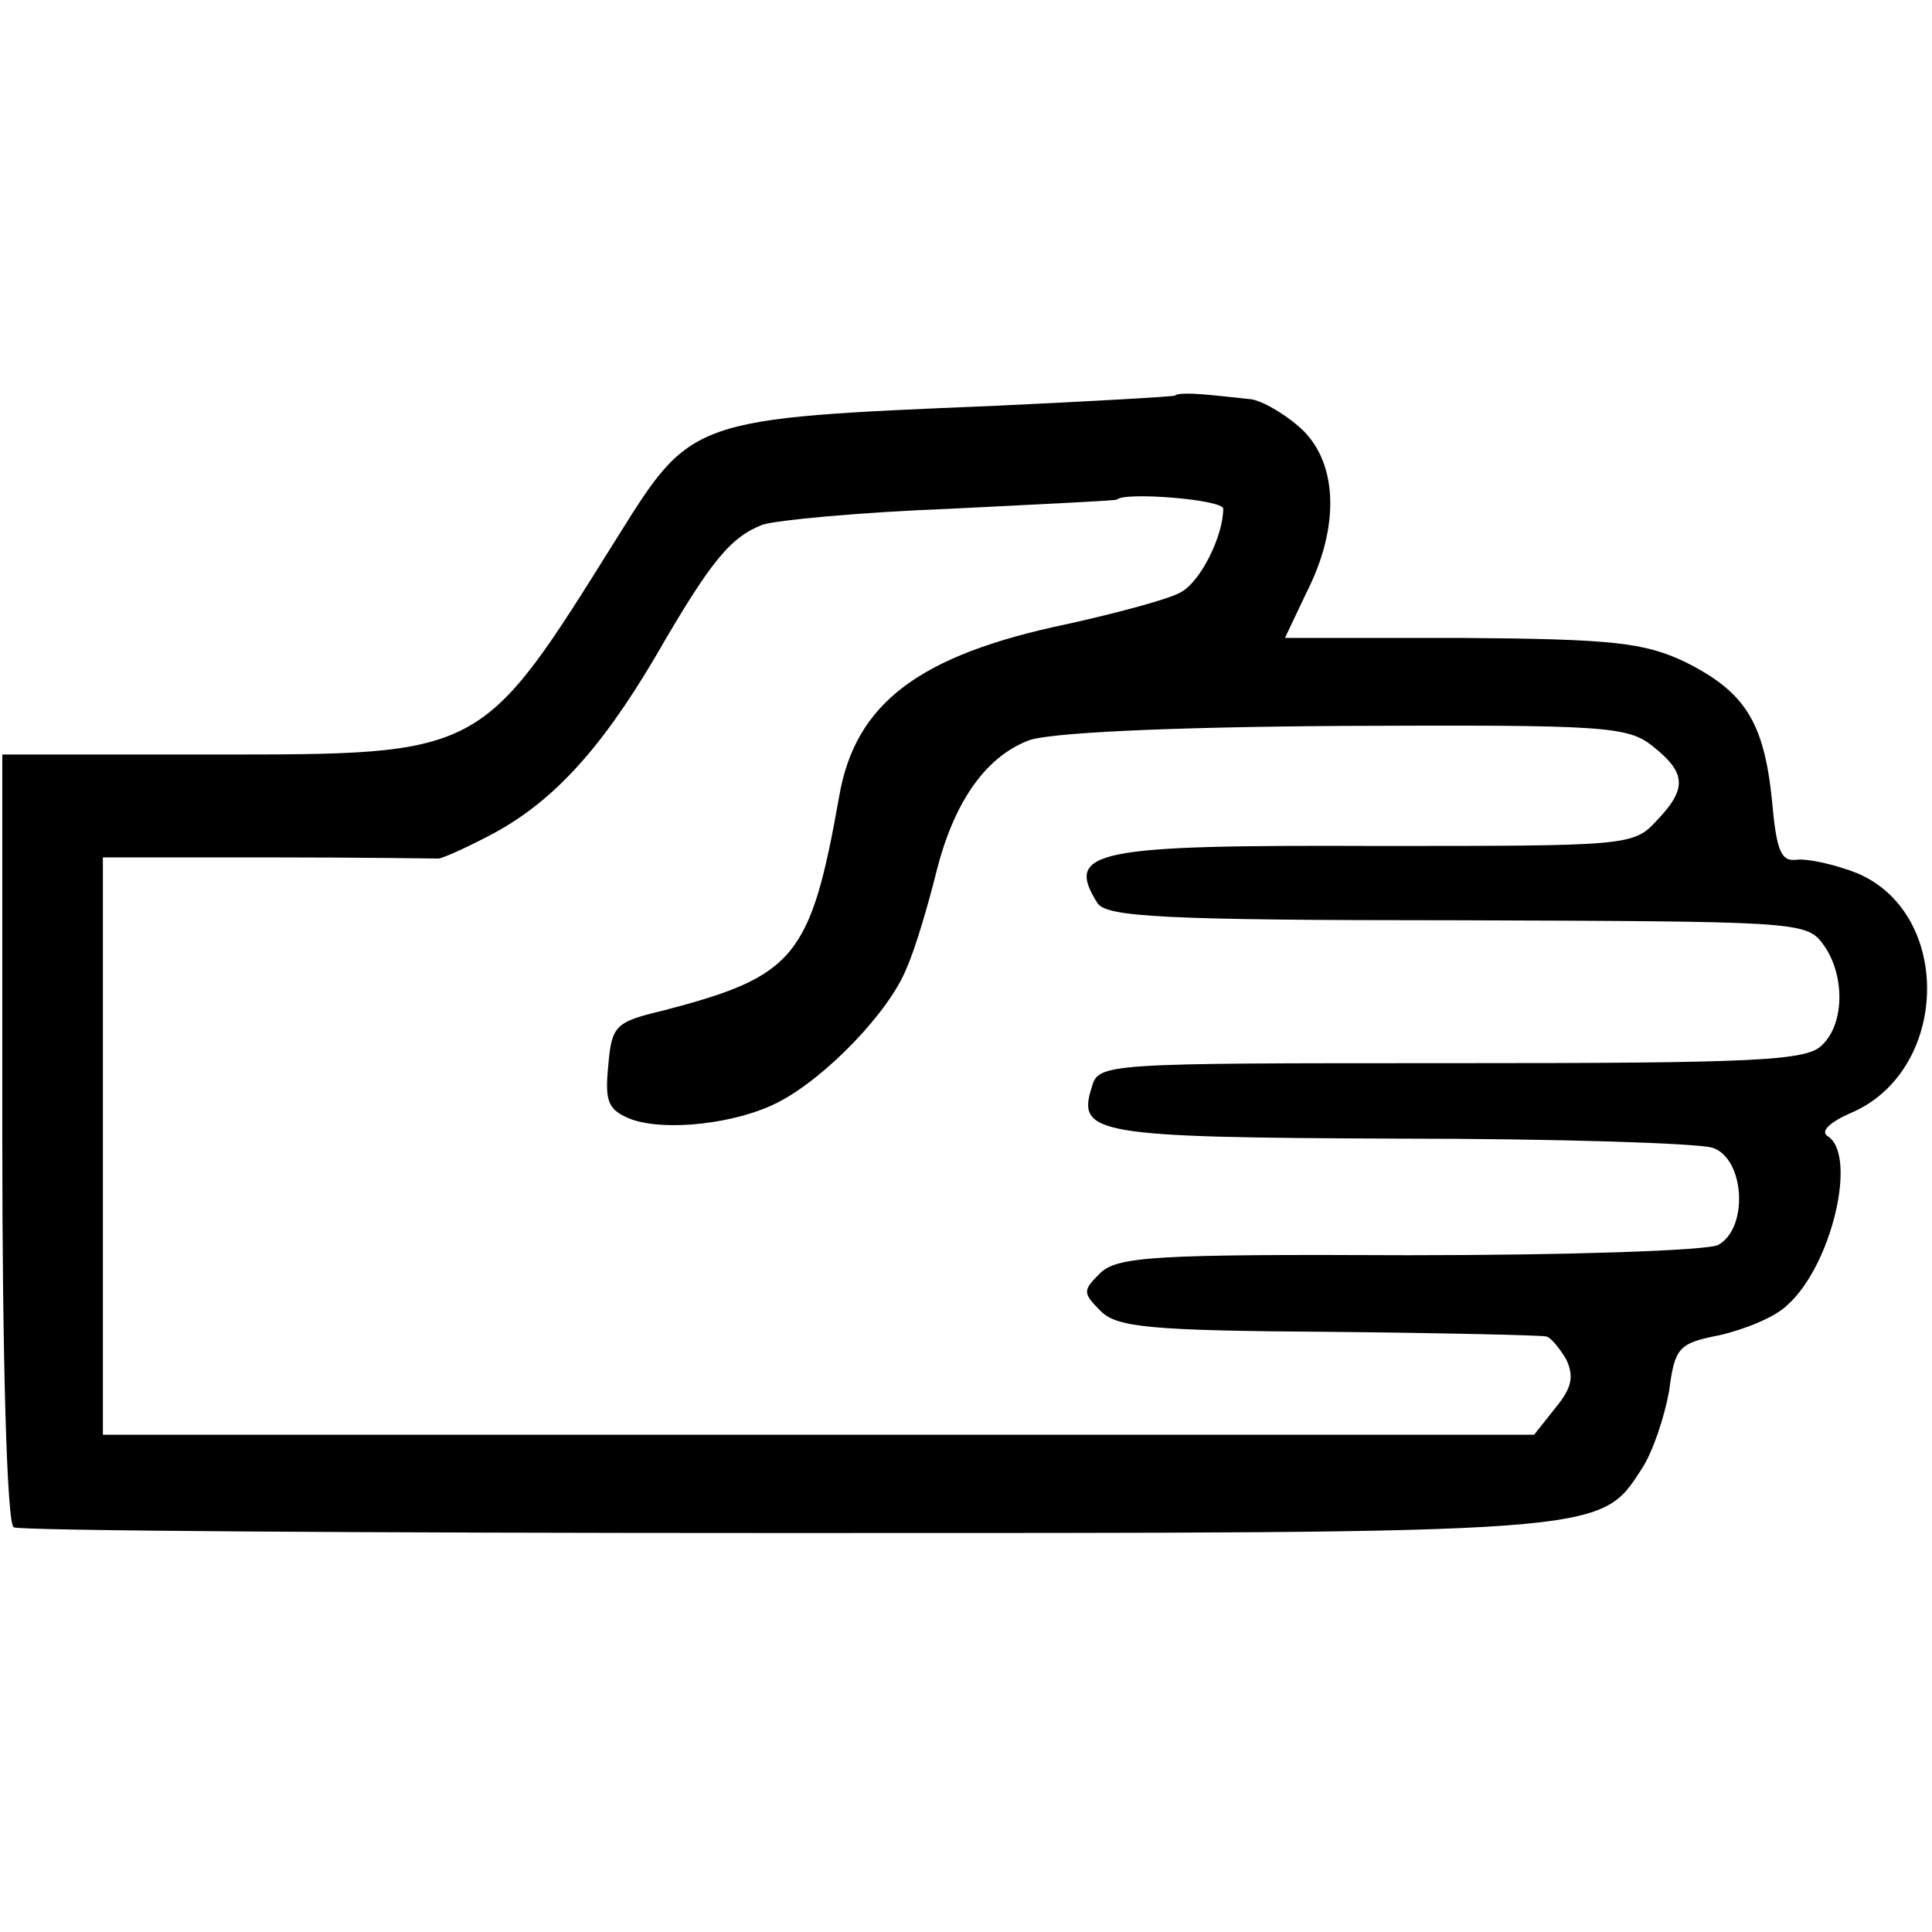
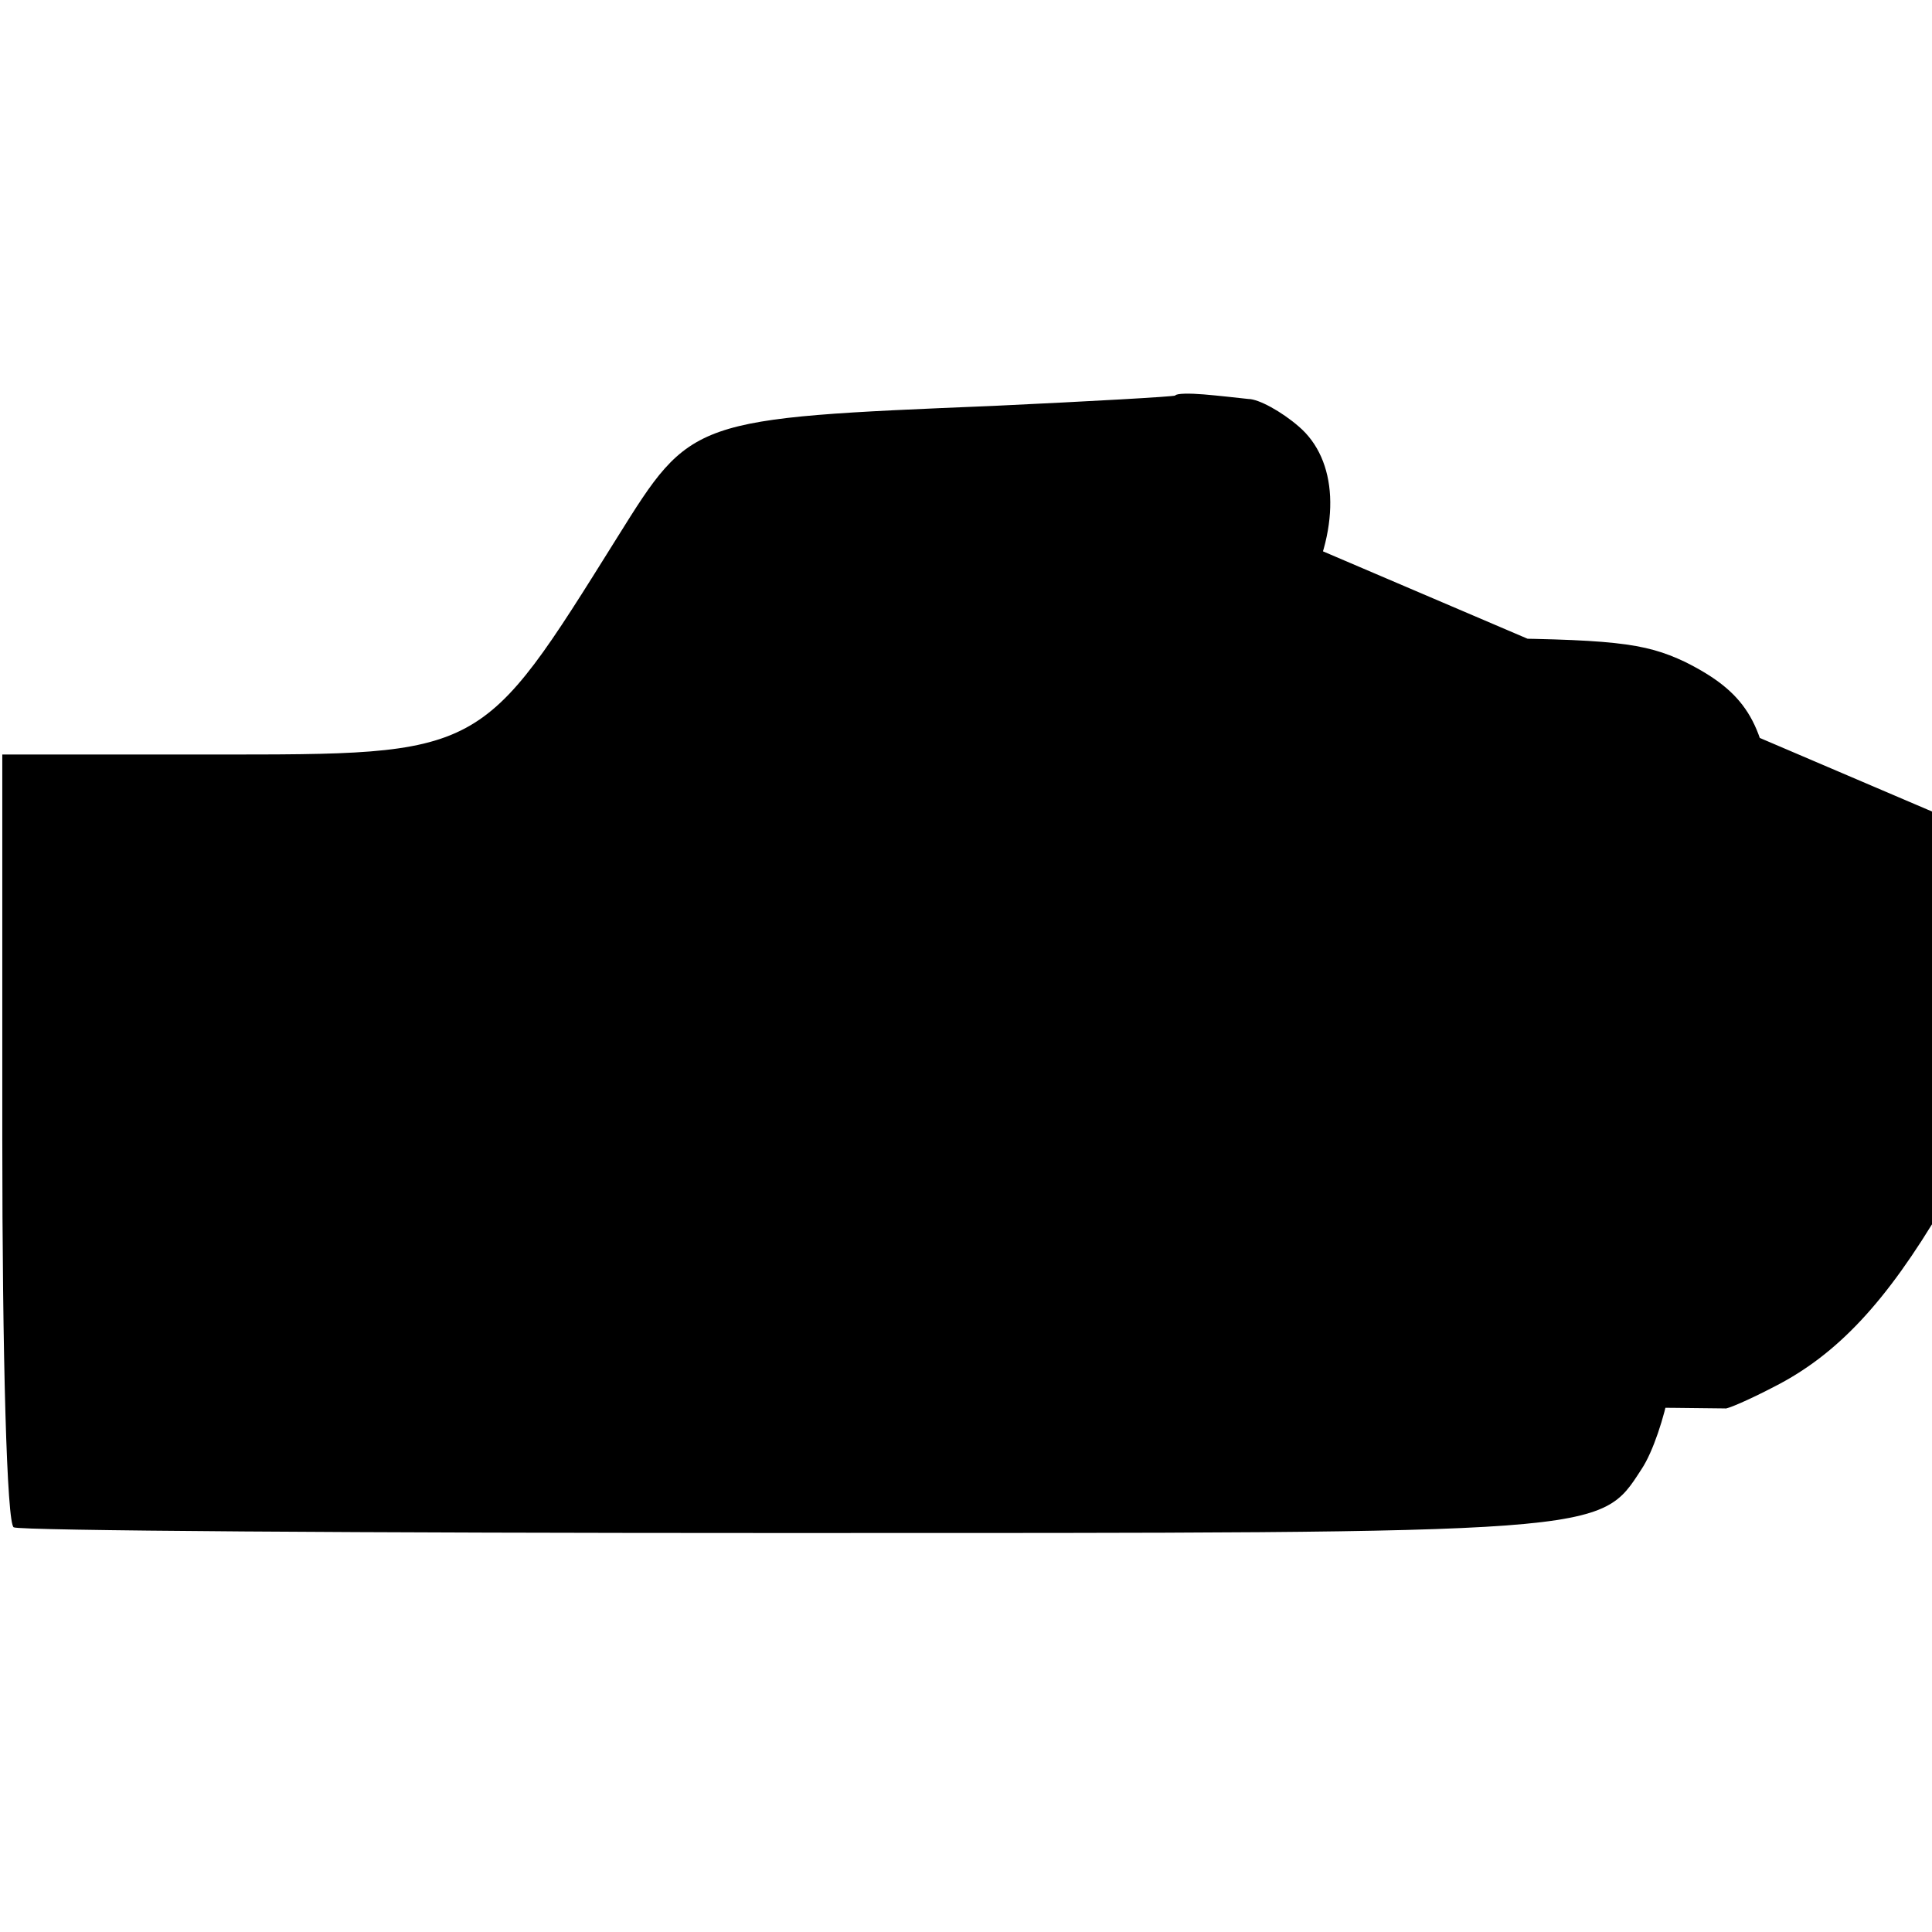
<svg xmlns="http://www.w3.org/2000/svg" version="1.0" width="169pt" height="169pt" viewBox="0 0 169 169" preserveAspectRatio="xMidYMid meet">
  <g transform="translate(0,169) scale(0.1,-0.1)" fill="#000000" stroke="none">
-     <path d="M1028 1344 c-2 -1 -73 -5 -158 -9 -266 -11 -265 -11 -330 -115 -120 -192 -116 -190 -356 -190 l-182 0 0 -335 c0 -192 4 -338 10 -341 5 -3 307 -5 672 -5 724 0 715 -1 752 56 10 15 20 46 24 68 5 38 8 42 44 49 22 5 49 16 59 26 39 34 62 131 36 148 -7 4 1 12 19 20 87 36 91 174 7 210 -20 8 -44 13 -53 12 -14 -2 -18 7 -22 52 -7 69 -24 95 -76 121 -36 17 -63 20 -196 21 l-154 0 19 40 c30 59 27 116 -7 145 -15 13 -35 24 -44 24 -9 1 -27 3 -39 4 -12 1 -24 1 -25 -1z m42 -99 c0 -24 -20 -64 -37 -73 -10 -6 -55 -18 -100 -28 -129 -27 -185 -69 -199 -151 -25 -141 -39 -157 -154 -187 -42 -10 -45 -13 -48 -49 -3 -31 0 -38 20 -46 30 -11 93 -4 129 15 41 21 97 79 112 117 8 18 19 56 26 84 15 60 42 100 80 115 16 7 121 12 274 13 230 1 251 0 273 -18 29 -23 30 -37 3 -65 -20 -22 -26 -22 -245 -22 -247 1 -273 -4 -244 -50 8 -12 56 -15 314 -15 292 -1 306 -1 320 -20 20 -26 20 -70 0 -89 -13 -14 -57 -16 -324 -16 -305 0 -309 0 -315 -21 -13 -41 3 -44 268 -45 139 0 262 -4 275 -8 28 -9 32 -70 5 -85 -10 -5 -132 -9 -271 -9 -222 1 -255 -1 -270 -16 -15 -15 -15 -17 1 -33 14 -14 43 -17 199 -18 101 -1 186 -3 190 -4 4 0 12 -10 18 -20 7 -15 5 -25 -9 -42 l-19 -24 -626 0 -626 0 0 252 0 253 145 0 c80 0 146 -1 148 -1 1 -1 20 7 43 19 55 28 98 74 147 157 49 85 66 105 94 116 12 4 86 11 165 14 79 4 144 7 145 8 7 7 93 0 93 -8z" />
+     <path d="M1028 1344 c-2 -1 -73 -5 -158 -9 -266 -11 -265 -11 -330 -115 -120 -192 -116 -190 -356 -190 l-182 0 0 -335 c0 -192 4 -338 10 -341 5 -3 307 -5 672 -5 724 0 715 -1 752 56 10 15 20 46 24 68 5 38 8 42 44 49 22 5 49 16 59 26 39 34 62 131 36 148 -7 4 1 12 19 20 87 36 91 174 7 210 -20 8 -44 13 -53 12 -14 -2 -18 7 -22 52 -7 69 -24 95 -76 121 -36 17 -63 20 -196 21 l-154 0 19 40 c30 59 27 116 -7 145 -15 13 -35 24 -44 24 -9 1 -27 3 -39 4 -12 1 -24 1 -25 -1z m42 -99 c0 -24 -20 -64 -37 -73 -10 -6 -55 -18 -100 -28 -129 -27 -185 -69 -199 -151 -25 -141 -39 -157 -154 -187 -42 -10 -45 -13 -48 -49 -3 -31 0 -38 20 -46 30 -11 93 -4 129 15 41 21 97 79 112 117 8 18 19 56 26 84 15 60 42 100 80 115 16 7 121 12 274 13 230 1 251 0 273 -18 29 -23 30 -37 3 -65 -20 -22 -26 -22 -245 -22 -247 1 -273 -4 -244 -50 8 -12 56 -15 314 -15 292 -1 306 -1 320 -20 20 -26 20 -70 0 -89 -13 -14 -57 -16 -324 -16 -305 0 -309 0 -315 -21 -13 -41 3 -44 268 -45 139 0 262 -4 275 -8 28 -9 32 -70 5 -85 -10 -5 -132 -9 -271 -9 -222 1 -255 -1 -270 -16 -15 -15 -15 -17 1 -33 14 -14 43 -17 199 -18 101 -1 186 -3 190 -4 4 0 12 -10 18 -20 7 -15 5 -25 -9 -42 c80 0 146 -1 148 -1 1 -1 20 7 43 19 55 28 98 74 147 157 49 85 66 105 94 116 12 4 86 11 165 14 79 4 144 7 145 8 7 7 93 0 93 -8z" />
  </g>
</svg>